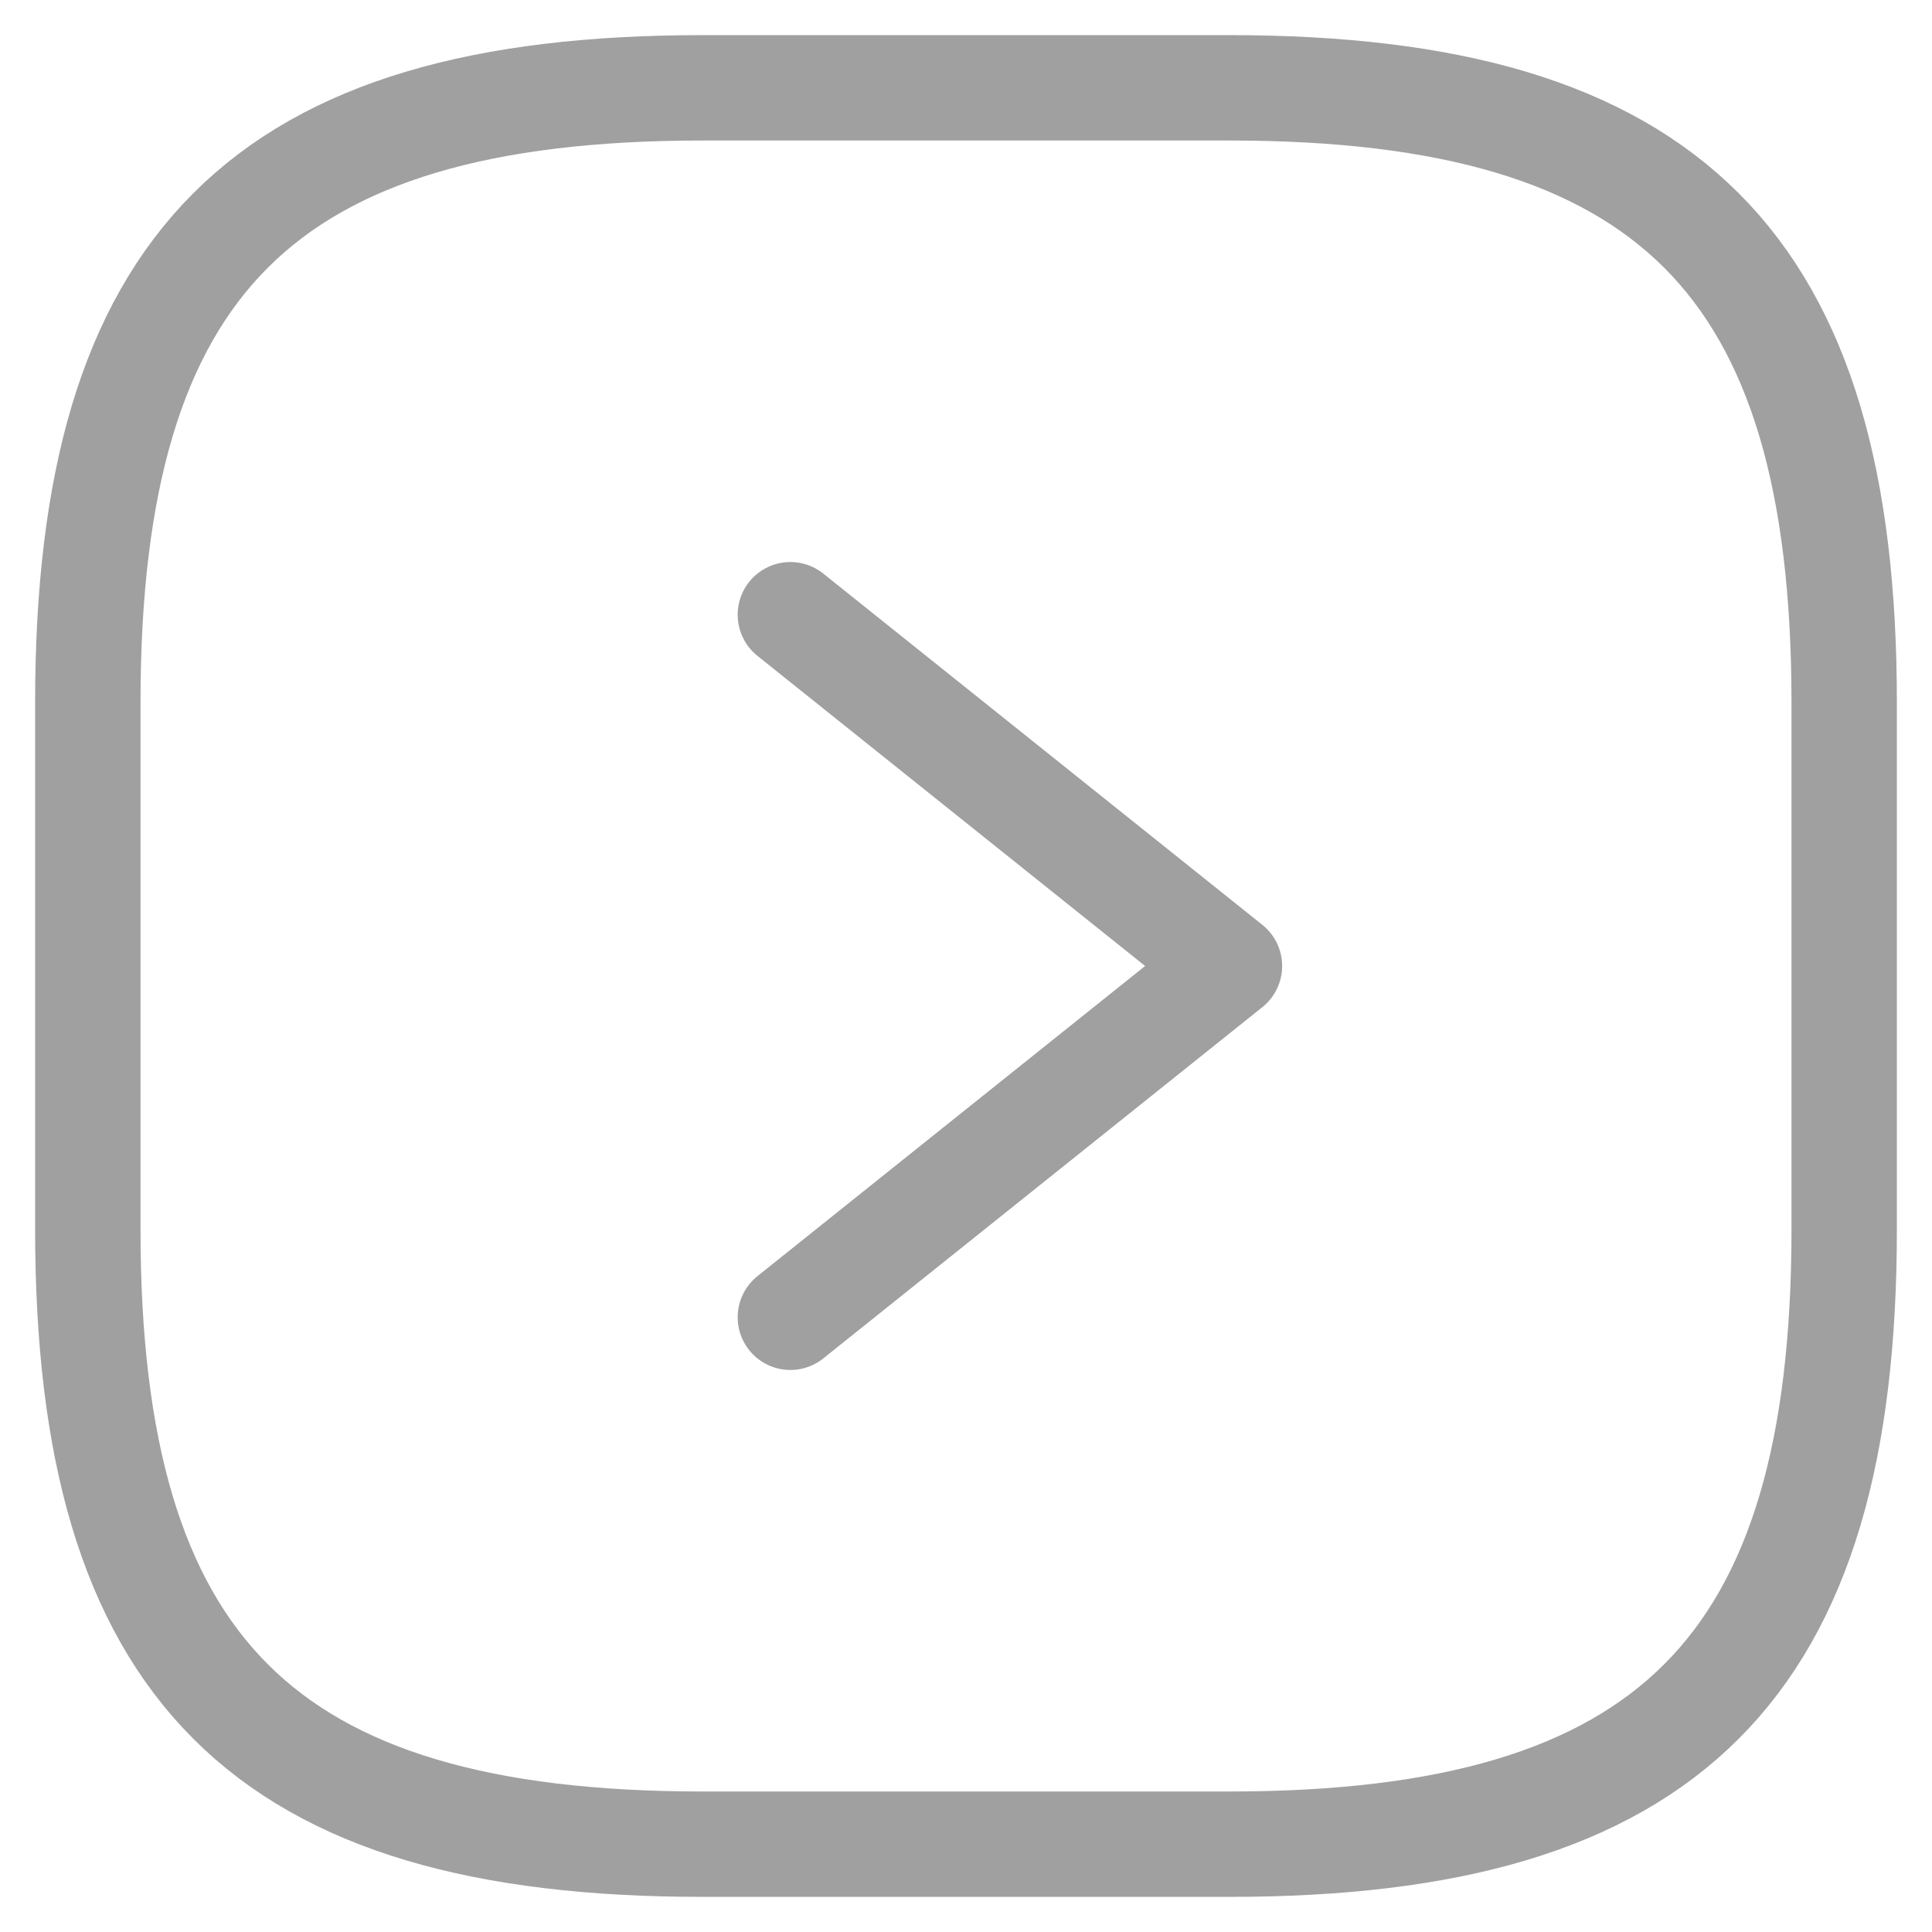
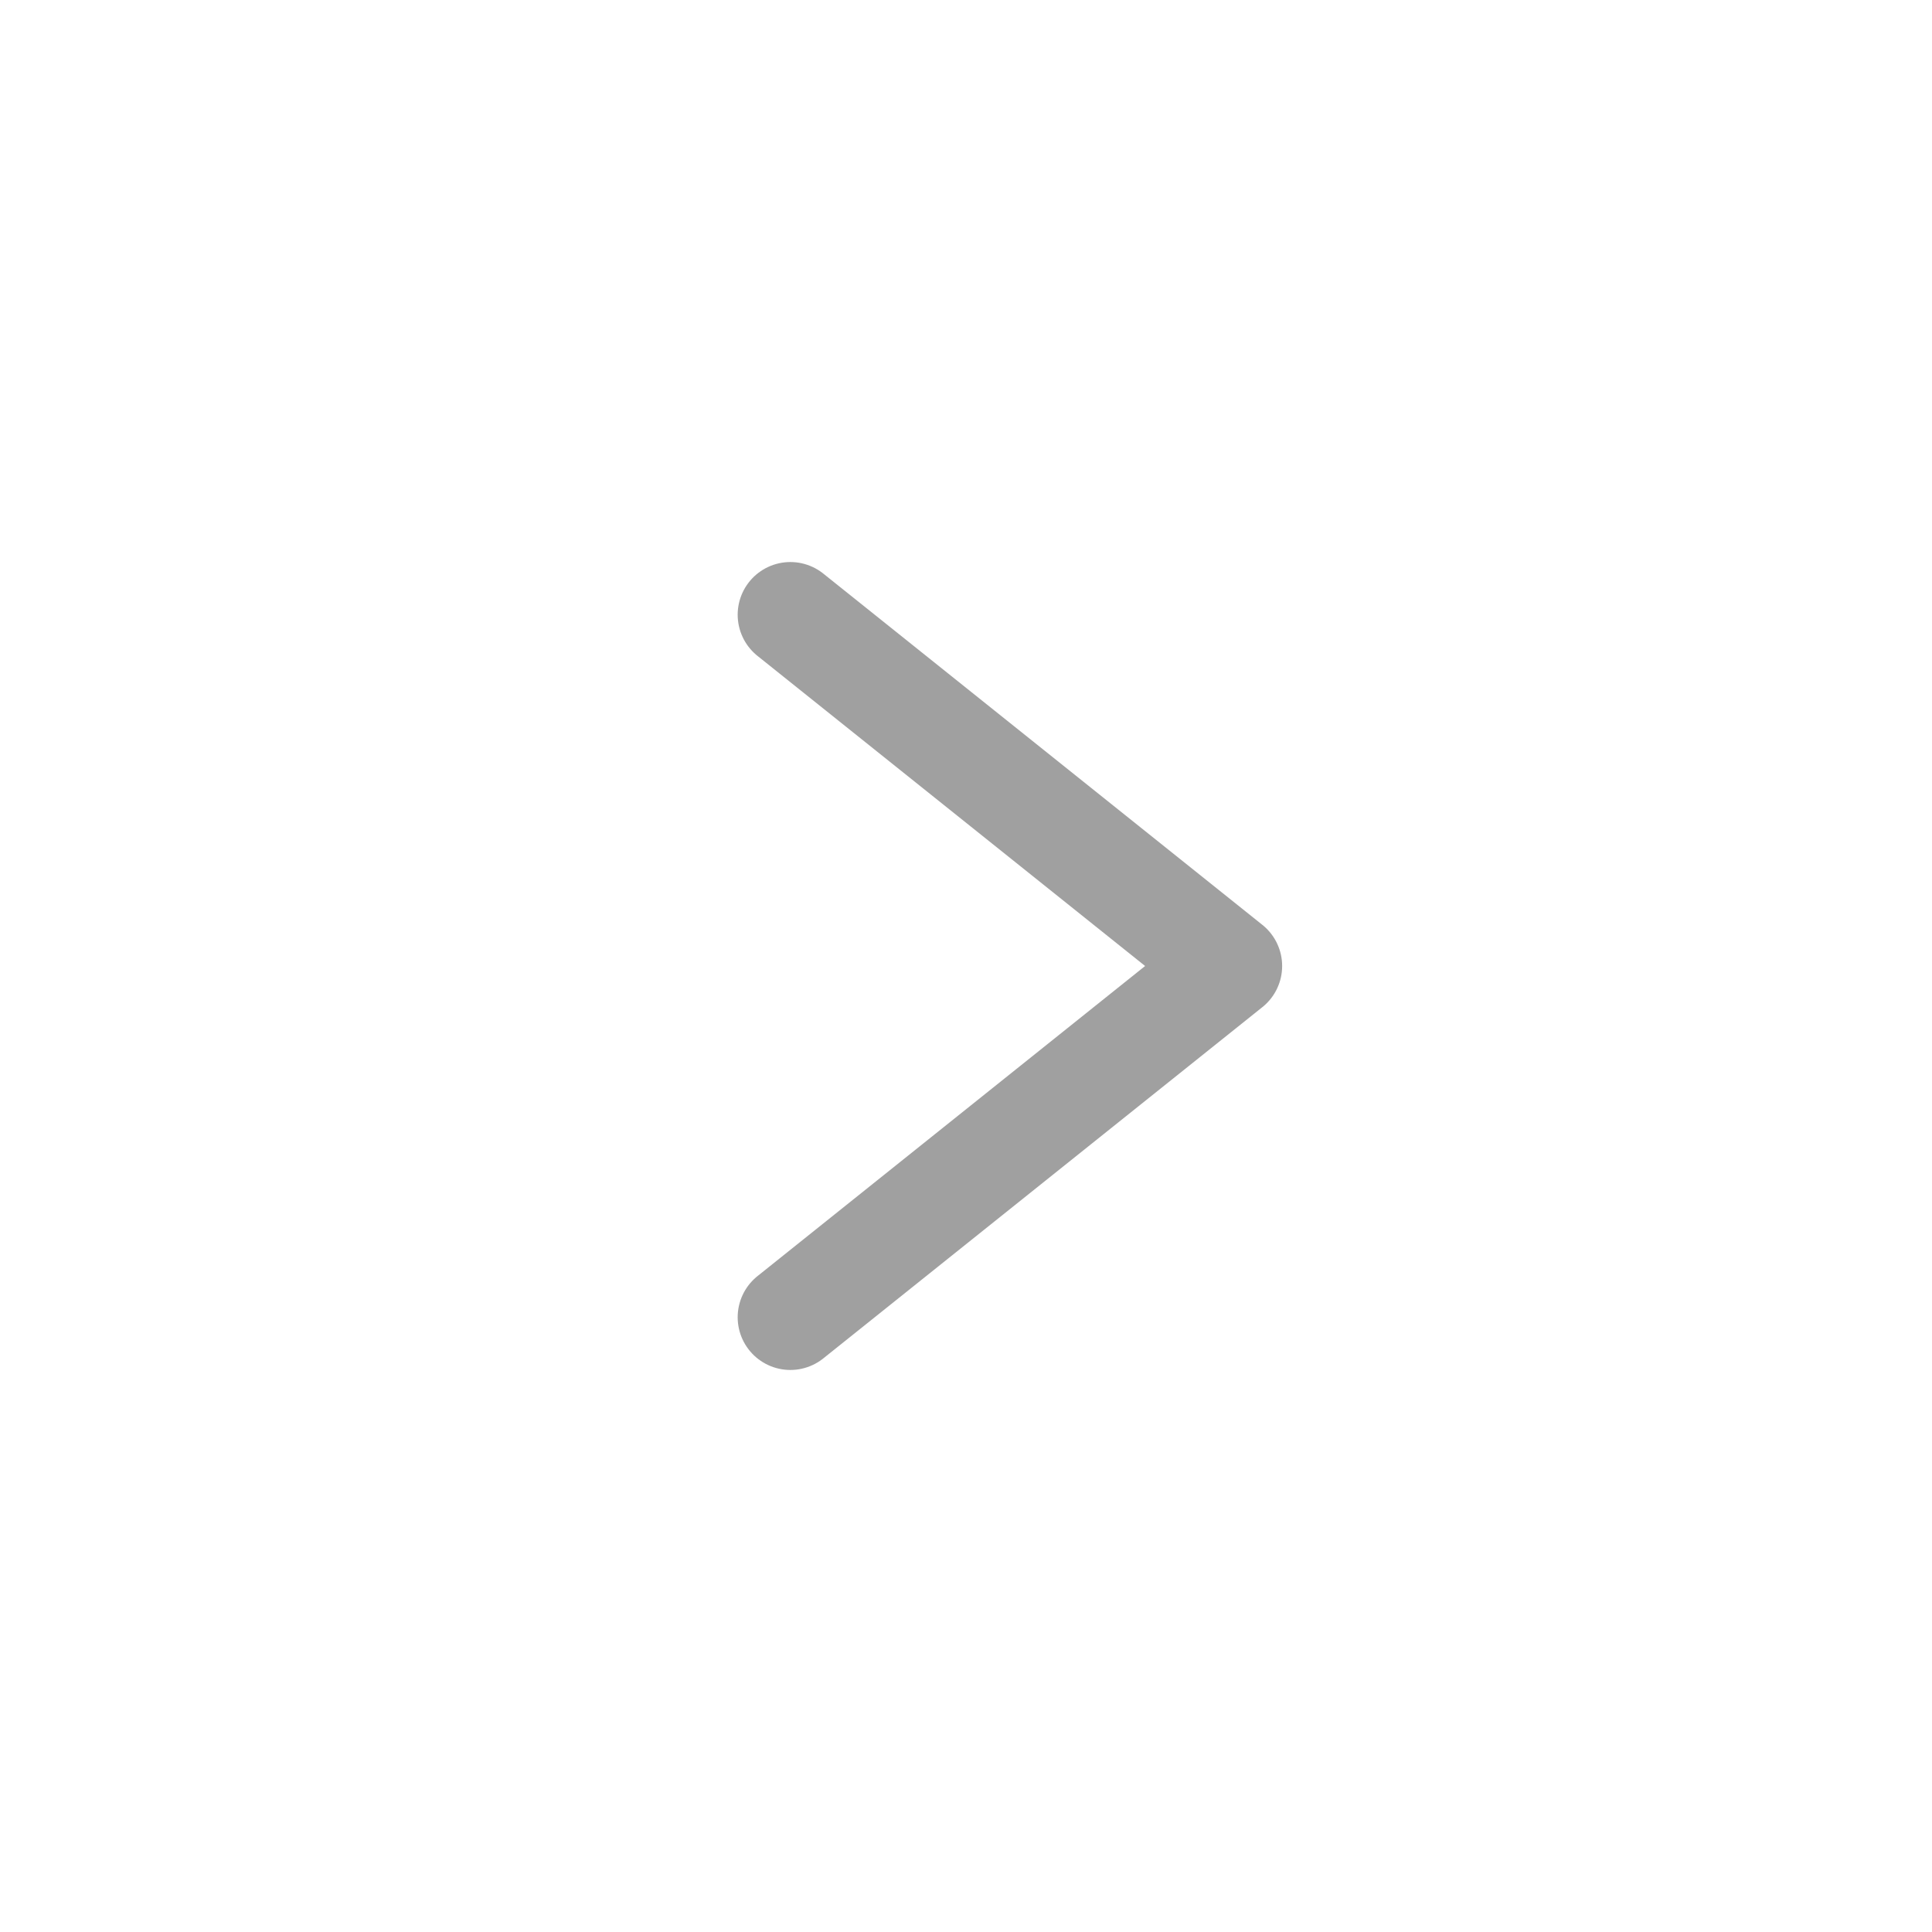
<svg xmlns="http://www.w3.org/2000/svg" width="22" height="22" viewBox="0 0 22 22" fill="none">
  <g clip-path="url(#clip0_585_12019)">
-     <path d="M8 21H14C19 21 21 19 21 14V8C21 3 19 1 14 1H8C3 1 1 3 1 8V14C1 19 3 21 8 21Z" stroke="#A0A0A0" stroke-width="1.2" stroke-linecap="round" stroke-linejoin="round" />
    <path d="M9 15L14 11L9 7" stroke="#A0A0A0" stroke-width="1.2" stroke-linecap="round" stroke-linejoin="round" />
  </g>
  <defs>
    <clipPath id="clip0_585_12019">
      <rect width="22" height="22" fill="white" />
    </clipPath>
  </defs>
</svg>